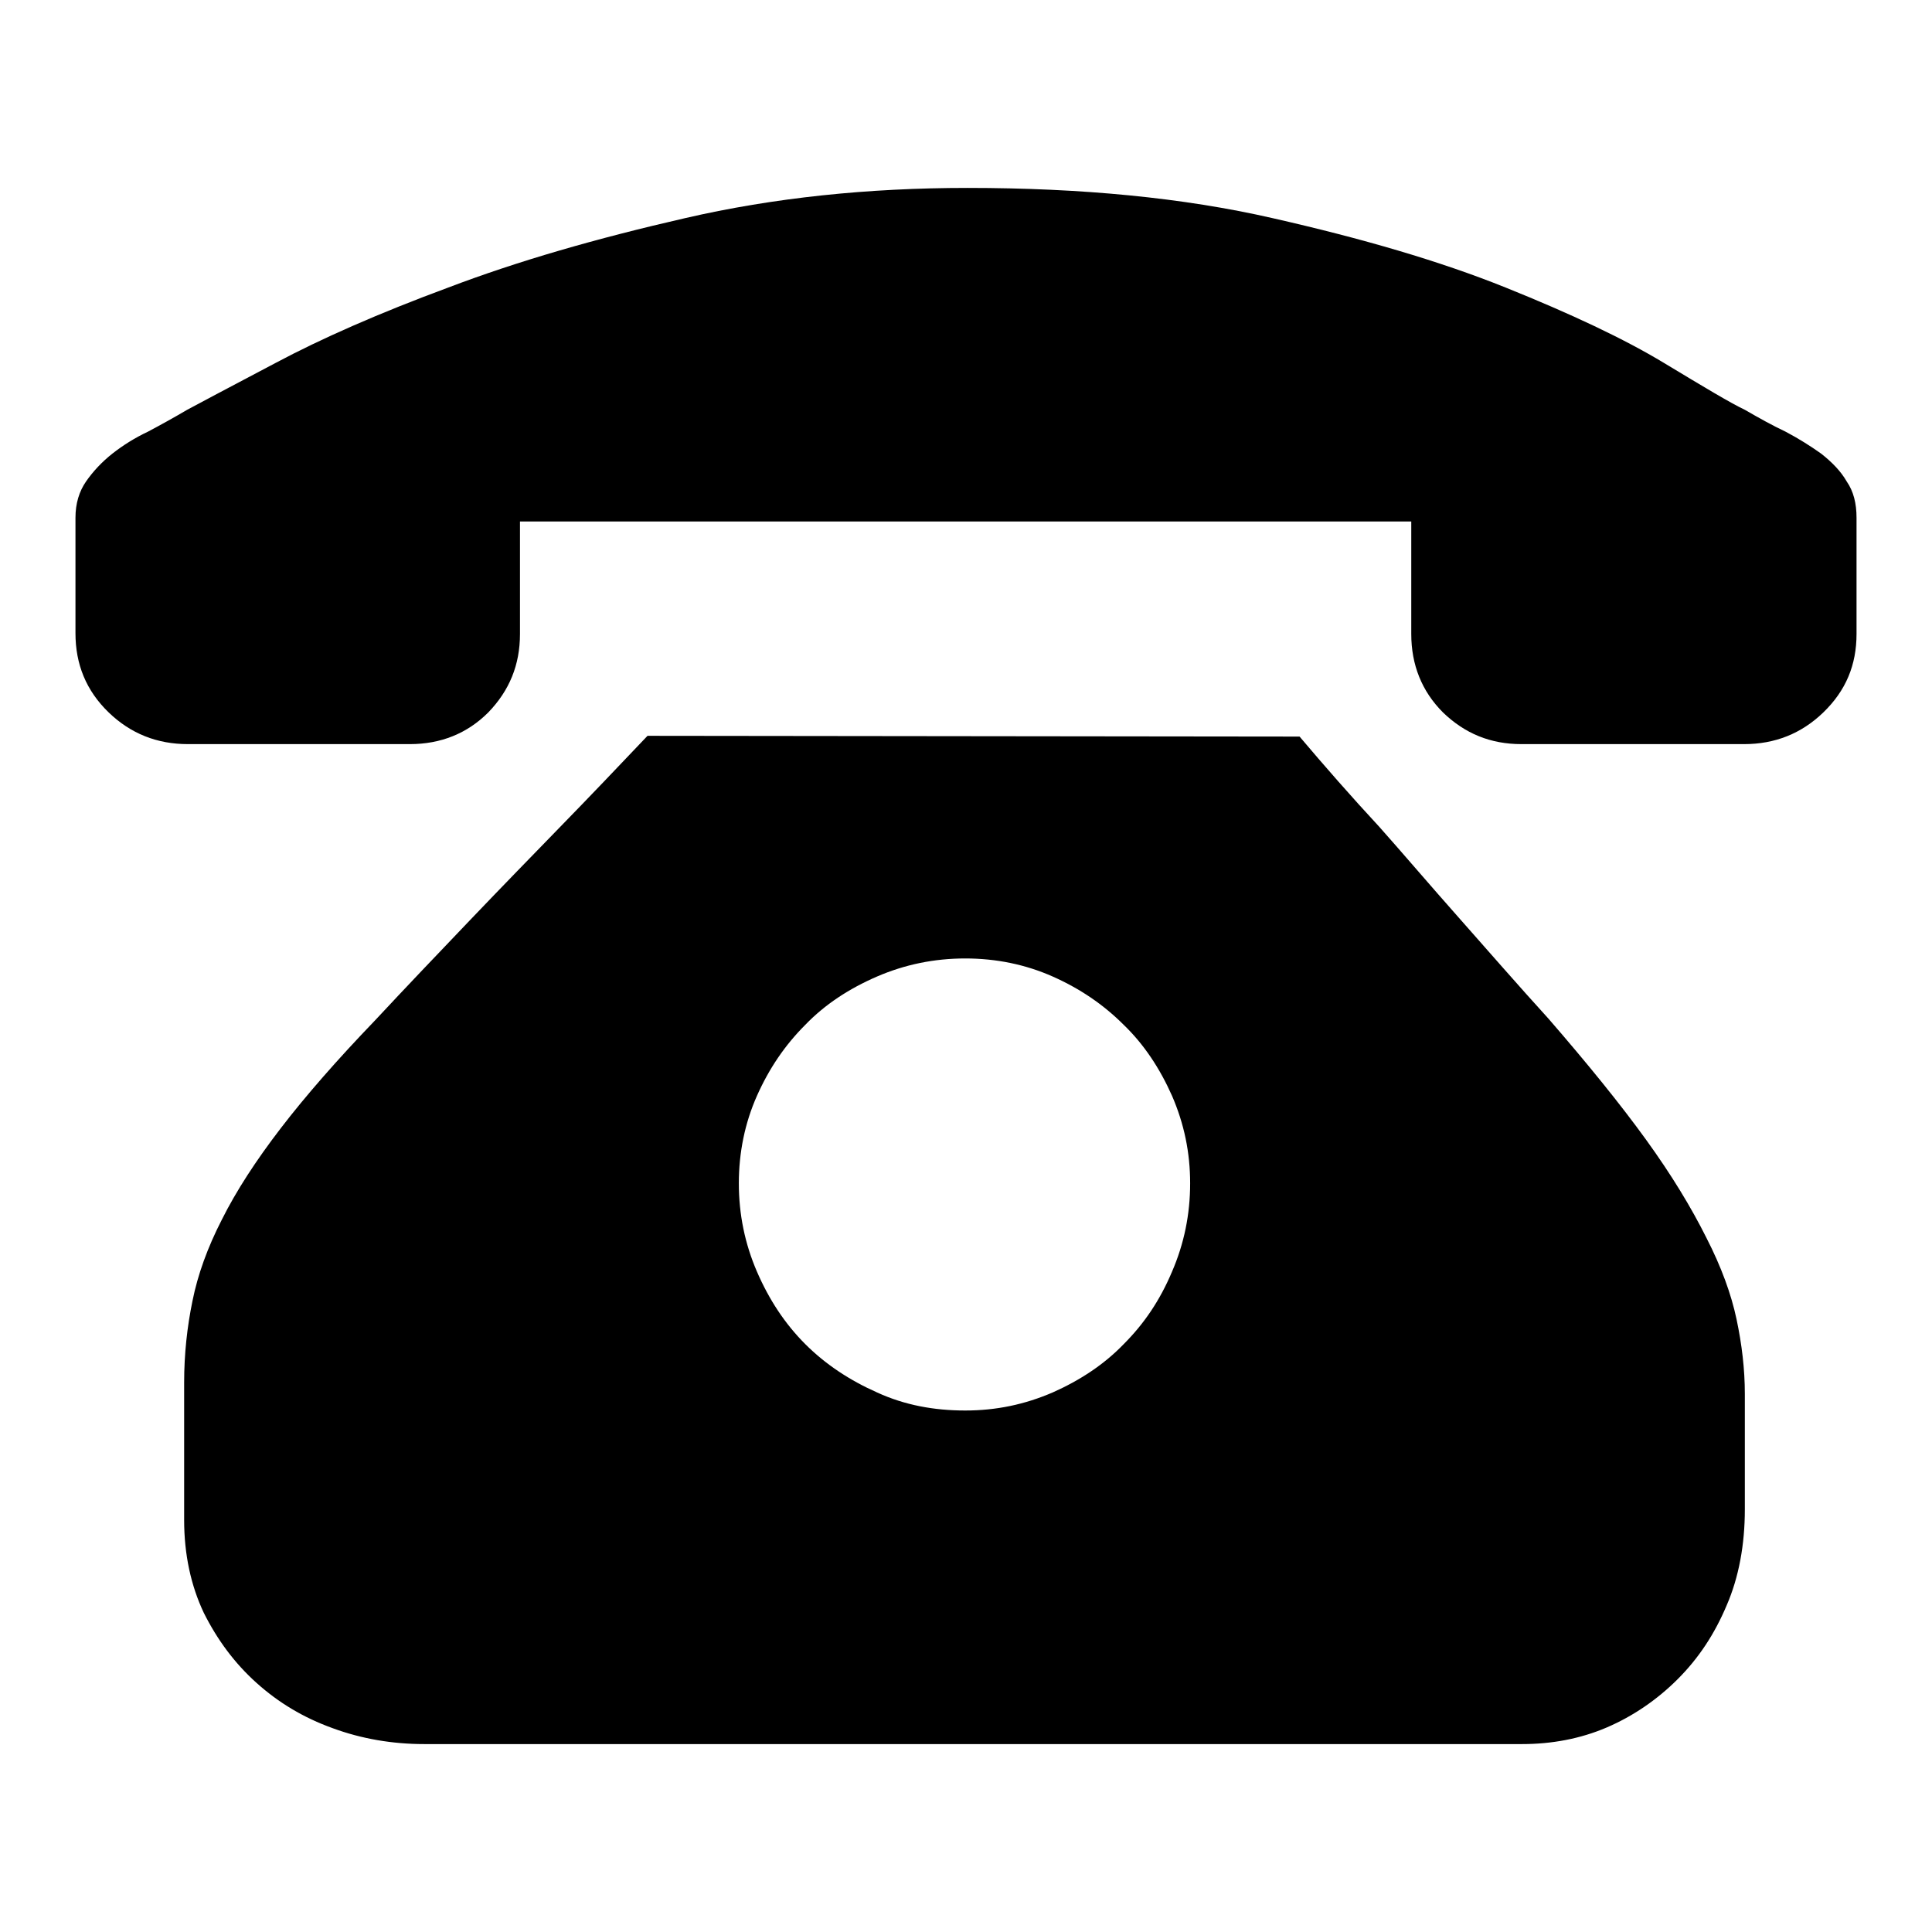
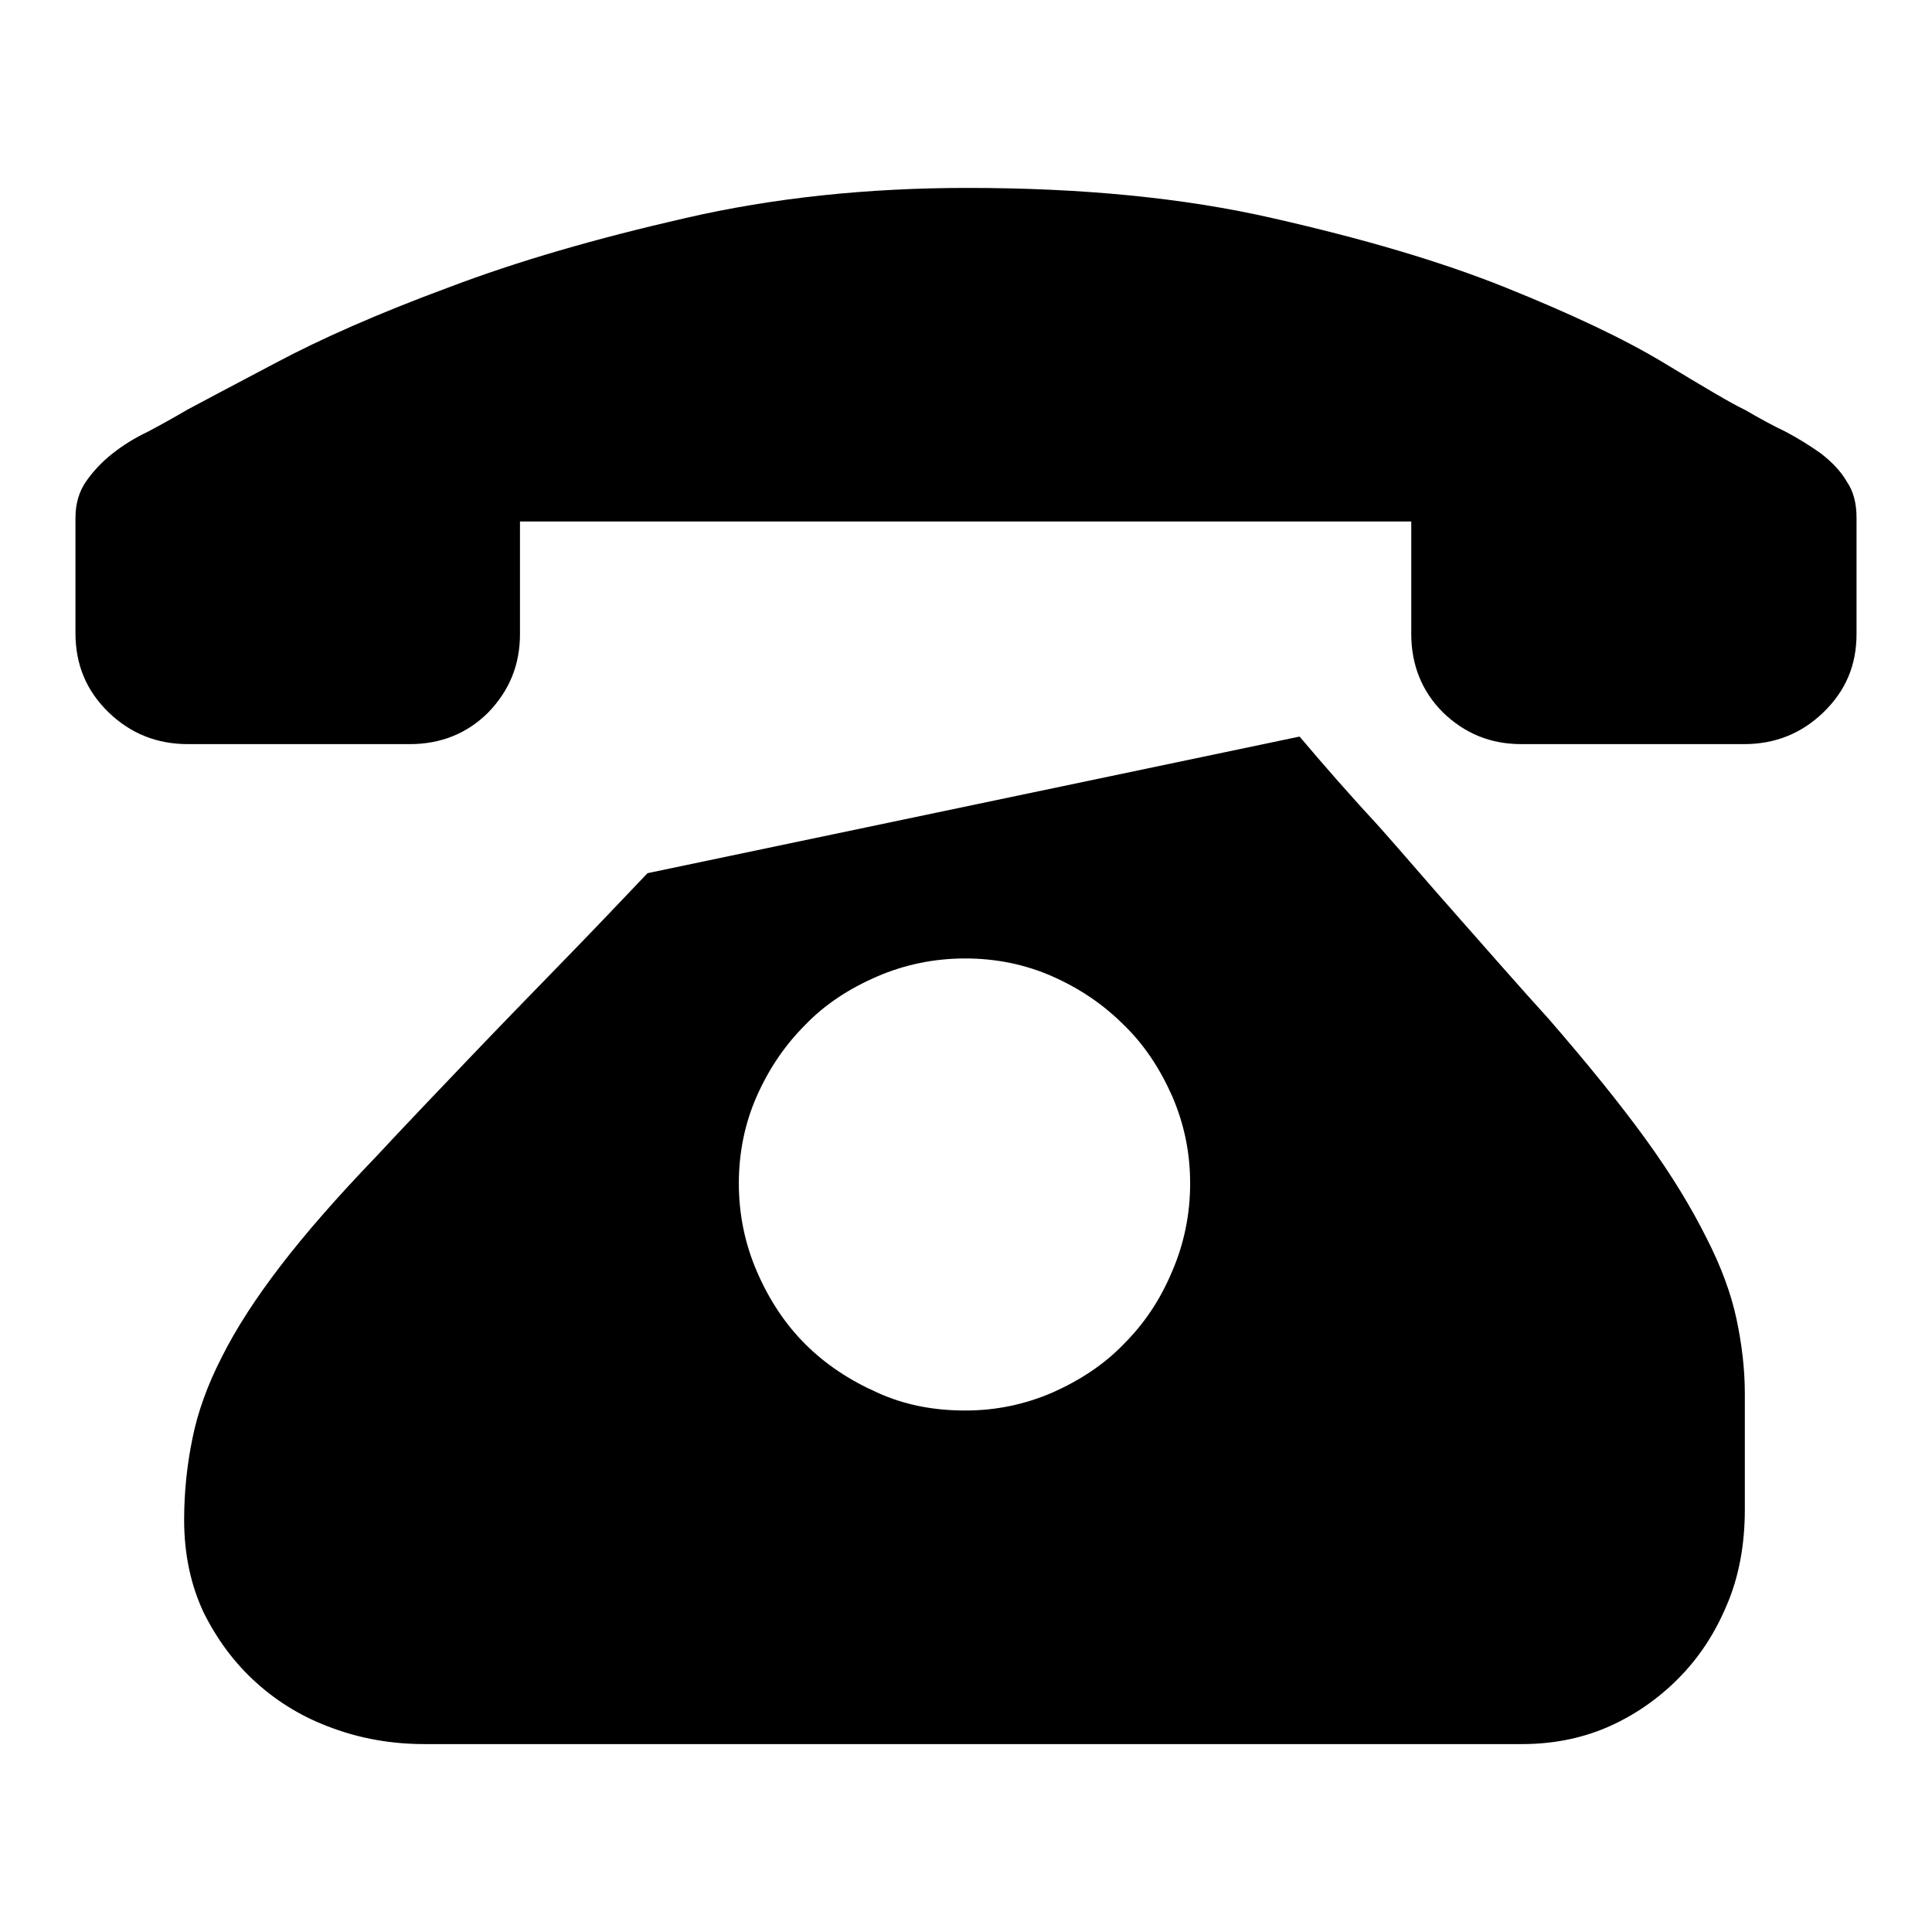
<svg xmlns="http://www.w3.org/2000/svg" version="1.1" x="0px" y="0px" viewBox="0 0 256 256" enable-background="new 0 0 256 256" xml:space="preserve">
  <g>
    <g>
-       <path fill="#000000" d="M172.2,97.6c3.3,3.9,6.8,7.9,10.6,12c3.2,3.6,6.6,7.6,10.5,12c3.9,4.4,7.8,8.9,11.9,13.4c5.2,6,9.5,11.3,12.9,16c3.4,4.7,6,9,8,13c2,3.9,3.3,7.5,4,10.8c0.7,3.3,1.1,6.6,1.1,9.9v15.3c0,4.7-0.8,9-2.4,12.7c-1.6,3.8-3.7,7-6.5,9.8c-2.7,2.7-5.9,4.9-9.4,6.4c-3.5,1.5-7.3,2.2-11.2,2.2H56.2c-4.2,0-8.3-0.7-12.1-2.1c-3.9-1.4-7.2-3.4-10.1-6c-2.9-2.6-5.2-5.7-7-9.3c-1.7-3.6-2.6-7.7-2.6-12.3v-18.2c0-3.8,0.4-7.4,1.1-10.8c0.7-3.5,2-7.1,3.9-10.8c1.9-3.8,4.5-7.8,7.8-12.1c3.3-4.3,7.5-9.1,12.5-14.3c4.1-4.4,8.3-8.8,12.6-13.3s8.2-8.5,11.7-12.1c4.1-4.2,8-8.3,11.8-12.3L172.2,97.6L172.2,97.6z M127.9,186.9c4.1,0,7.9-0.8,11.6-2.4c3.6-1.6,6.8-3.7,9.4-6.4c2.7-2.7,4.8-5.8,6.4-9.6c1.6-3.7,2.4-7.6,2.4-11.7s-0.8-7.9-2.4-11.6c-1.6-3.6-3.7-6.8-6.4-9.4c-2.7-2.7-5.8-4.8-9.4-6.4c-3.6-1.6-7.5-2.4-11.6-2.4c-4.1,0-8,0.8-11.7,2.4c-3.7,1.6-6.9,3.7-9.5,6.4c-2.7,2.7-4.8,5.8-6.4,9.4c-1.6,3.6-2.4,7.5-2.4,11.6s0.8,8,2.4,11.7c1.6,3.7,3.7,6.9,6.4,9.6c2.7,2.7,5.9,4.8,9.5,6.4C119.9,186.2,123.8,186.9,127.9,186.9L127.9,186.9z M246,69.1V84c0,4.1-1.4,7.5-4.4,10.4c-2.9,2.8-6.4,4.2-10.5,4.2h-29.5c-4.1,0-7.5-1.4-10.4-4.2c-2.8-2.8-4.2-6.3-4.2-10.4V69.1H68.9V84c0,4.1-1.4,7.5-4.2,10.4c-2.8,2.8-6.3,4.2-10.4,4.2H24.9c-4.1,0-7.6-1.4-10.5-4.2C11.4,91.5,10,88,10,83.9V69.1v-0.5c0-1.9,0.5-3.5,1.4-4.8c0.9-1.3,2.1-2.6,3.5-3.7c1.4-1.1,3-2.1,4.7-2.9c1.7-0.9,3.5-1.9,5.2-2.9c1.7-0.9,5.6-3,11.7-6.2c6-3.2,13.7-6.6,22.9-10c9.2-3.5,19.6-6.5,31.4-9.2c11.7-2.7,24.2-4,37.4-4c15.1,0,28.6,1.3,40.4,4c11.9,2.7,22.2,5.7,30.9,9.2c8.7,3.5,15.7,6.8,21,10c5.3,3.2,8.8,5.3,10.7,6.2c1.9,1.1,3.7,2.1,5.4,2.9c1.7,0.9,3.3,1.9,4.7,2.9c1.4,1.1,2.6,2.3,3.4,3.7c0.9,1.3,1.3,2.9,1.3,4.8L246,69.1L246,69.1z" />
+       <path fill="#000000" d="M172.2,97.6c3.3,3.9,6.8,7.9,10.6,12c3.2,3.6,6.6,7.6,10.5,12c3.9,4.4,7.8,8.9,11.9,13.4c5.2,6,9.5,11.3,12.9,16c3.4,4.7,6,9,8,13c2,3.9,3.3,7.5,4,10.8c0.7,3.3,1.1,6.6,1.1,9.9v15.3c0,4.7-0.8,9-2.4,12.7c-1.6,3.8-3.7,7-6.5,9.8c-2.7,2.7-5.9,4.9-9.4,6.4c-3.5,1.5-7.3,2.2-11.2,2.2H56.2c-4.2,0-8.3-0.7-12.1-2.1c-3.9-1.4-7.2-3.4-10.1-6c-2.9-2.6-5.2-5.7-7-9.3c-1.7-3.6-2.6-7.7-2.6-12.3c0-3.8,0.4-7.4,1.1-10.8c0.7-3.5,2-7.1,3.9-10.8c1.9-3.8,4.5-7.8,7.8-12.1c3.3-4.3,7.5-9.1,12.5-14.3c4.1-4.4,8.3-8.8,12.6-13.3s8.2-8.5,11.7-12.1c4.1-4.2,8-8.3,11.8-12.3L172.2,97.6L172.2,97.6z M127.9,186.9c4.1,0,7.9-0.8,11.6-2.4c3.6-1.6,6.8-3.7,9.4-6.4c2.7-2.7,4.8-5.8,6.4-9.6c1.6-3.7,2.4-7.6,2.4-11.7s-0.8-7.9-2.4-11.6c-1.6-3.6-3.7-6.8-6.4-9.4c-2.7-2.7-5.8-4.8-9.4-6.4c-3.6-1.6-7.5-2.4-11.6-2.4c-4.1,0-8,0.8-11.7,2.4c-3.7,1.6-6.9,3.7-9.5,6.4c-2.7,2.7-4.8,5.8-6.4,9.4c-1.6,3.6-2.4,7.5-2.4,11.6s0.8,8,2.4,11.7c1.6,3.7,3.7,6.9,6.4,9.6c2.7,2.7,5.9,4.8,9.5,6.4C119.9,186.2,123.8,186.9,127.9,186.9L127.9,186.9z M246,69.1V84c0,4.1-1.4,7.5-4.4,10.4c-2.9,2.8-6.4,4.2-10.5,4.2h-29.5c-4.1,0-7.5-1.4-10.4-4.2c-2.8-2.8-4.2-6.3-4.2-10.4V69.1H68.9V84c0,4.1-1.4,7.5-4.2,10.4c-2.8,2.8-6.3,4.2-10.4,4.2H24.9c-4.1,0-7.6-1.4-10.5-4.2C11.4,91.5,10,88,10,83.9V69.1v-0.5c0-1.9,0.5-3.5,1.4-4.8c0.9-1.3,2.1-2.6,3.5-3.7c1.4-1.1,3-2.1,4.7-2.9c1.7-0.9,3.5-1.9,5.2-2.9c1.7-0.9,5.6-3,11.7-6.2c6-3.2,13.7-6.6,22.9-10c9.2-3.5,19.6-6.5,31.4-9.2c11.7-2.7,24.2-4,37.4-4c15.1,0,28.6,1.3,40.4,4c11.9,2.7,22.2,5.7,30.9,9.2c8.7,3.5,15.7,6.8,21,10c5.3,3.2,8.8,5.3,10.7,6.2c1.9,1.1,3.7,2.1,5.4,2.9c1.7,0.9,3.3,1.9,4.7,2.9c1.4,1.1,2.6,2.3,3.4,3.7c0.9,1.3,1.3,2.9,1.3,4.8L246,69.1L246,69.1z" />
    </g>
  </g>
</svg>